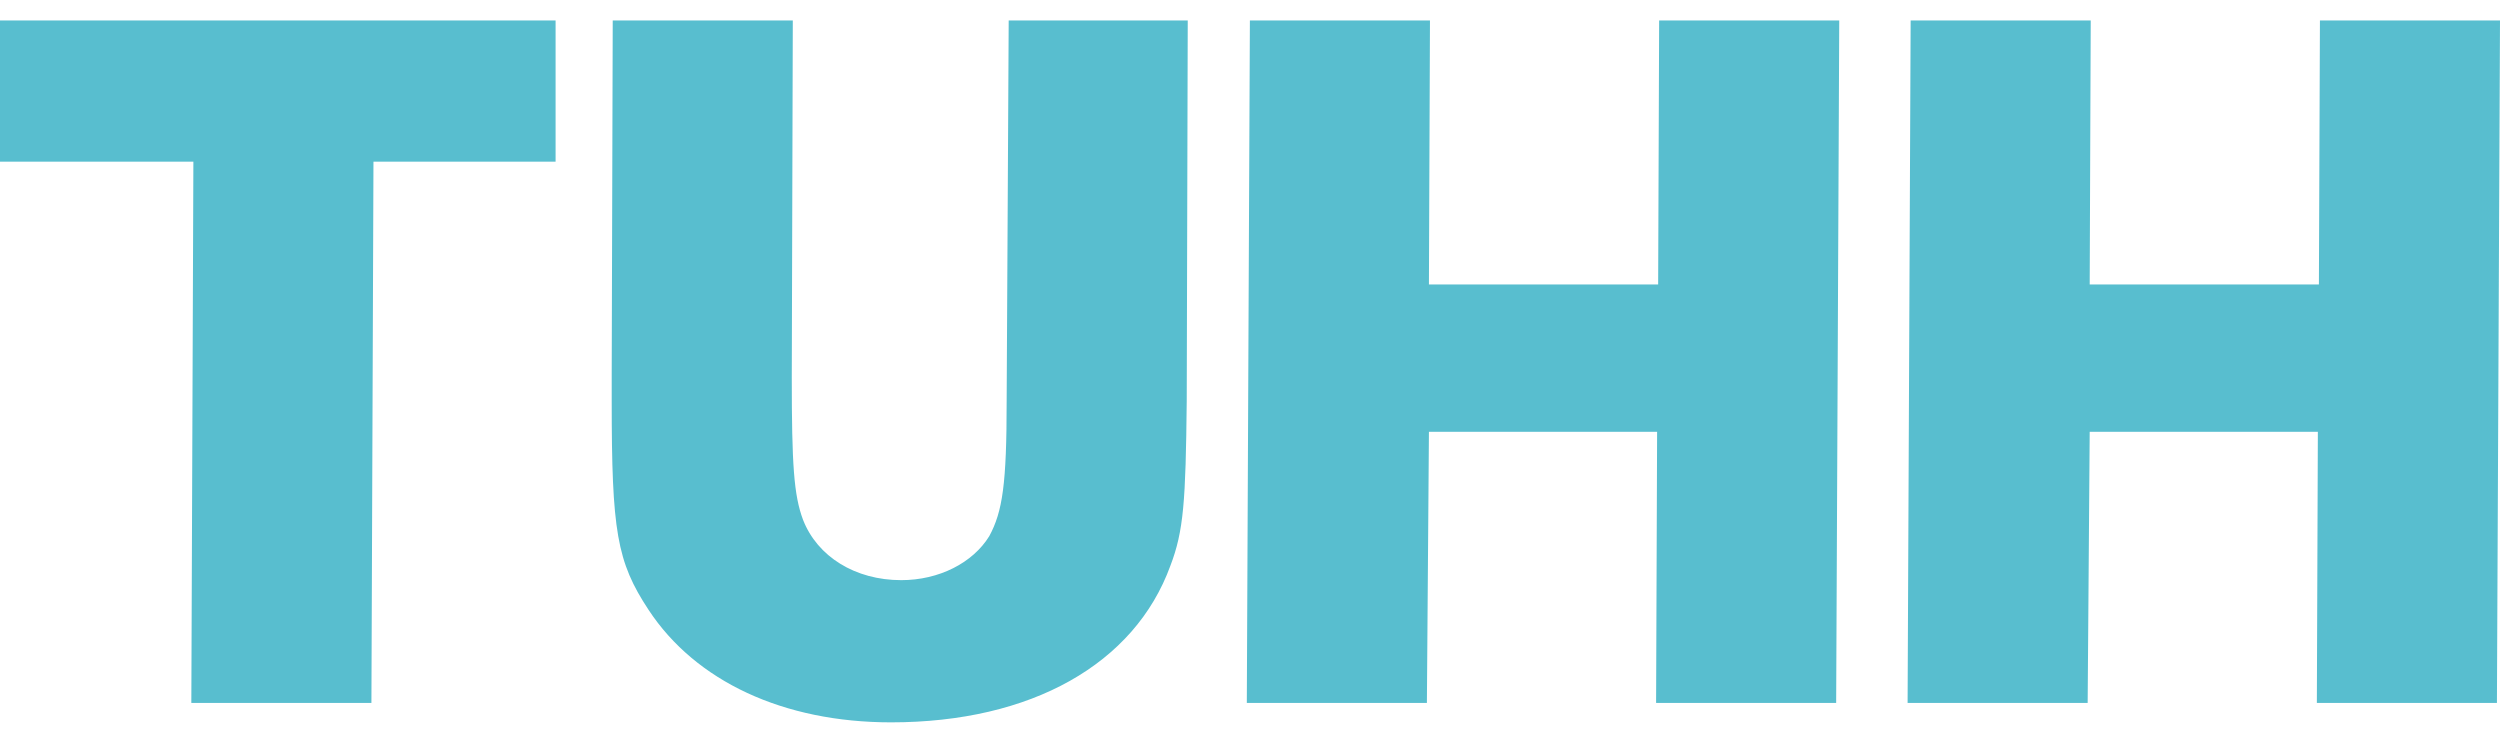
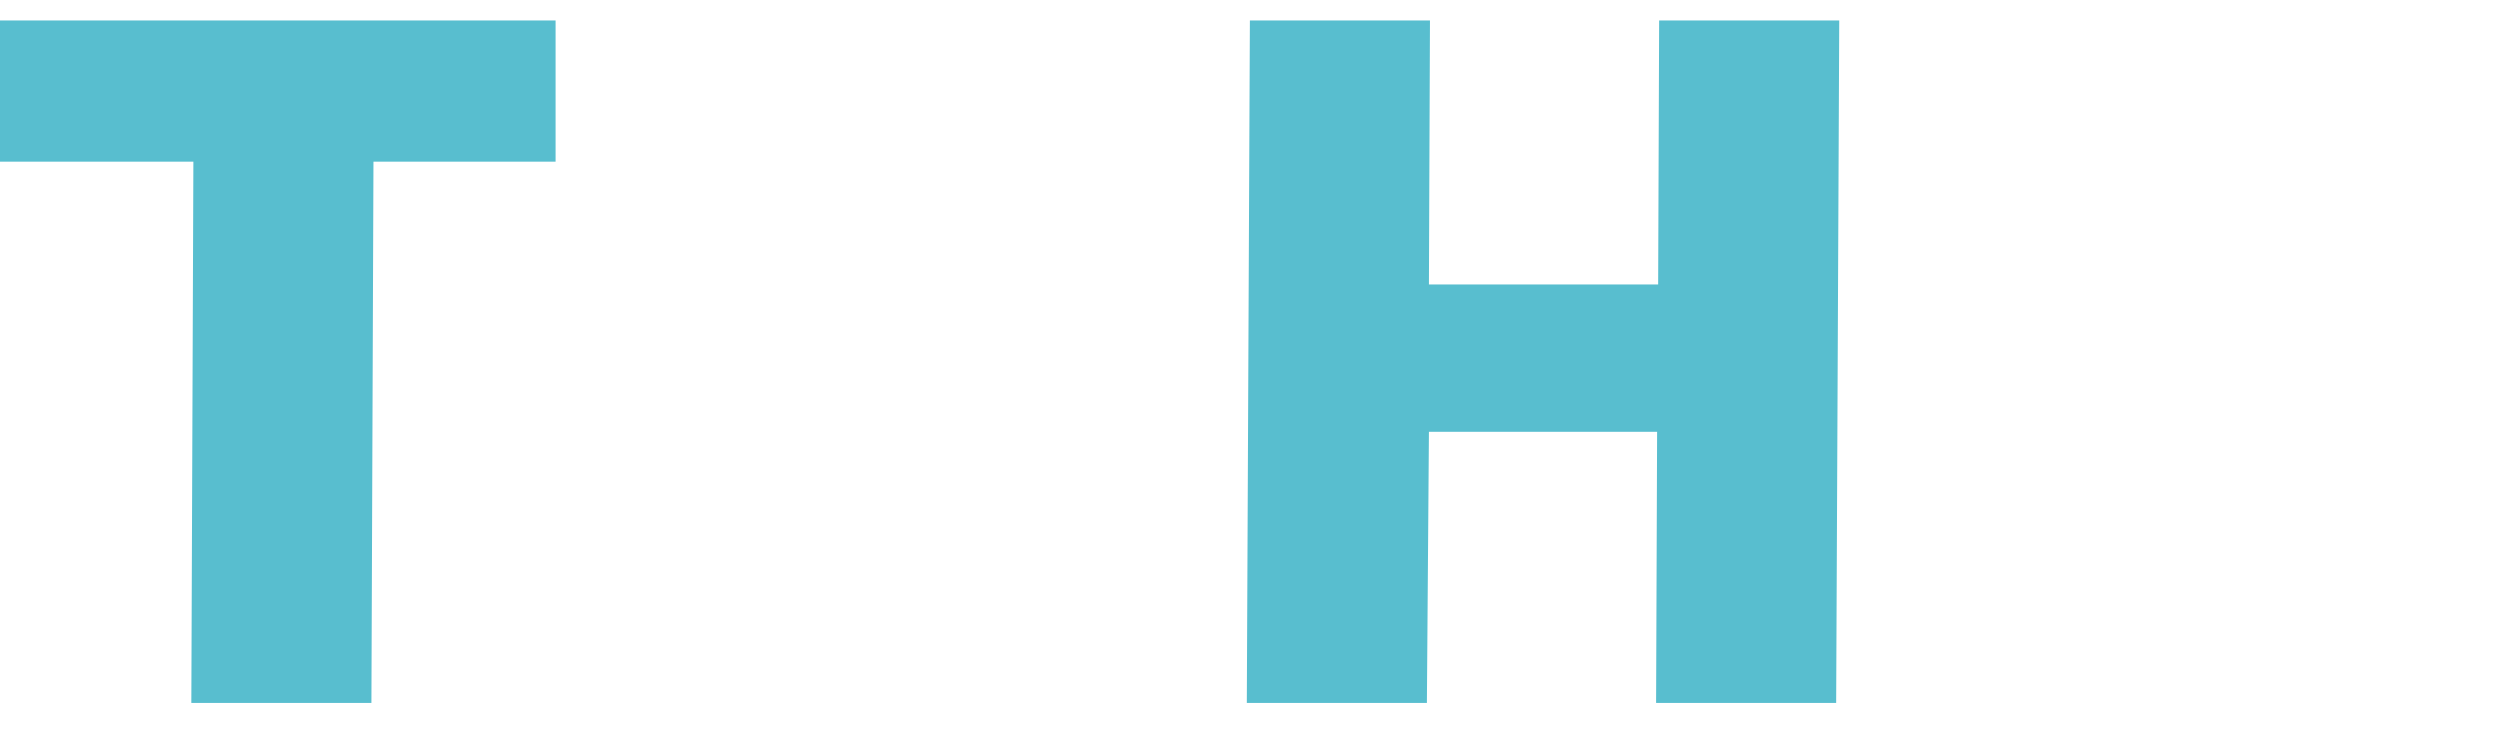
<svg xmlns="http://www.w3.org/2000/svg" version="1.1" id="Ebene_1" x="0px" y="0px" width="244.314px" height="71.25px" viewBox="58.595 3 244.314 71.25" enable-background="new 58.595 3 244.314 71.25" xml:space="preserve">
  <polygon fill="#58BECF" points="58.595,5 58.595,18.799 77.493,18.799 77.293,71.693 94.892,71.693 95.092,18.799 112.89,18.799   112.89,5 " />
-   <path fill="#58BECF" d="M157.17,5l-0.199,37.197c0,8.099-0.4,10.799-1.699,13.199c-1.601,2.6-4.899,4.299-8.601,4.299  c-4.5,0-8.198-2.299-9.599-5.898c-0.9-2.4-1.1-5.4-1.1-13.898L136.072,5h-17.598l-0.1,34.497v2.7c0,12.699,0.5,15.699,3.6,20.396  c4.6,6.999,13.199,10.999,23.698,10.999c13.699,0,23.799-5.697,27.297-15.299c1.301-3.396,1.5-6.299,1.6-16.1L174.668,5H157.17  L157.17,5z" />
  <polygon fill="#58BECF" points="238.035,71.693 238.336,5 220.736,5 220.639,30.797 198.238,30.797 198.339,5 180.741,5   180.441,71.693 198.039,71.693 198.238,45.195 220.537,45.195 220.438,71.693 " />
-   <polygon fill="#58BECF" points="302.609,71.693 302.909,5 285.312,5 285.211,30.797 262.812,30.797 262.913,5 245.314,5   245.016,71.693 262.613,71.693 262.812,45.195 285.109,45.195 285.011,71.693 " />
</svg>